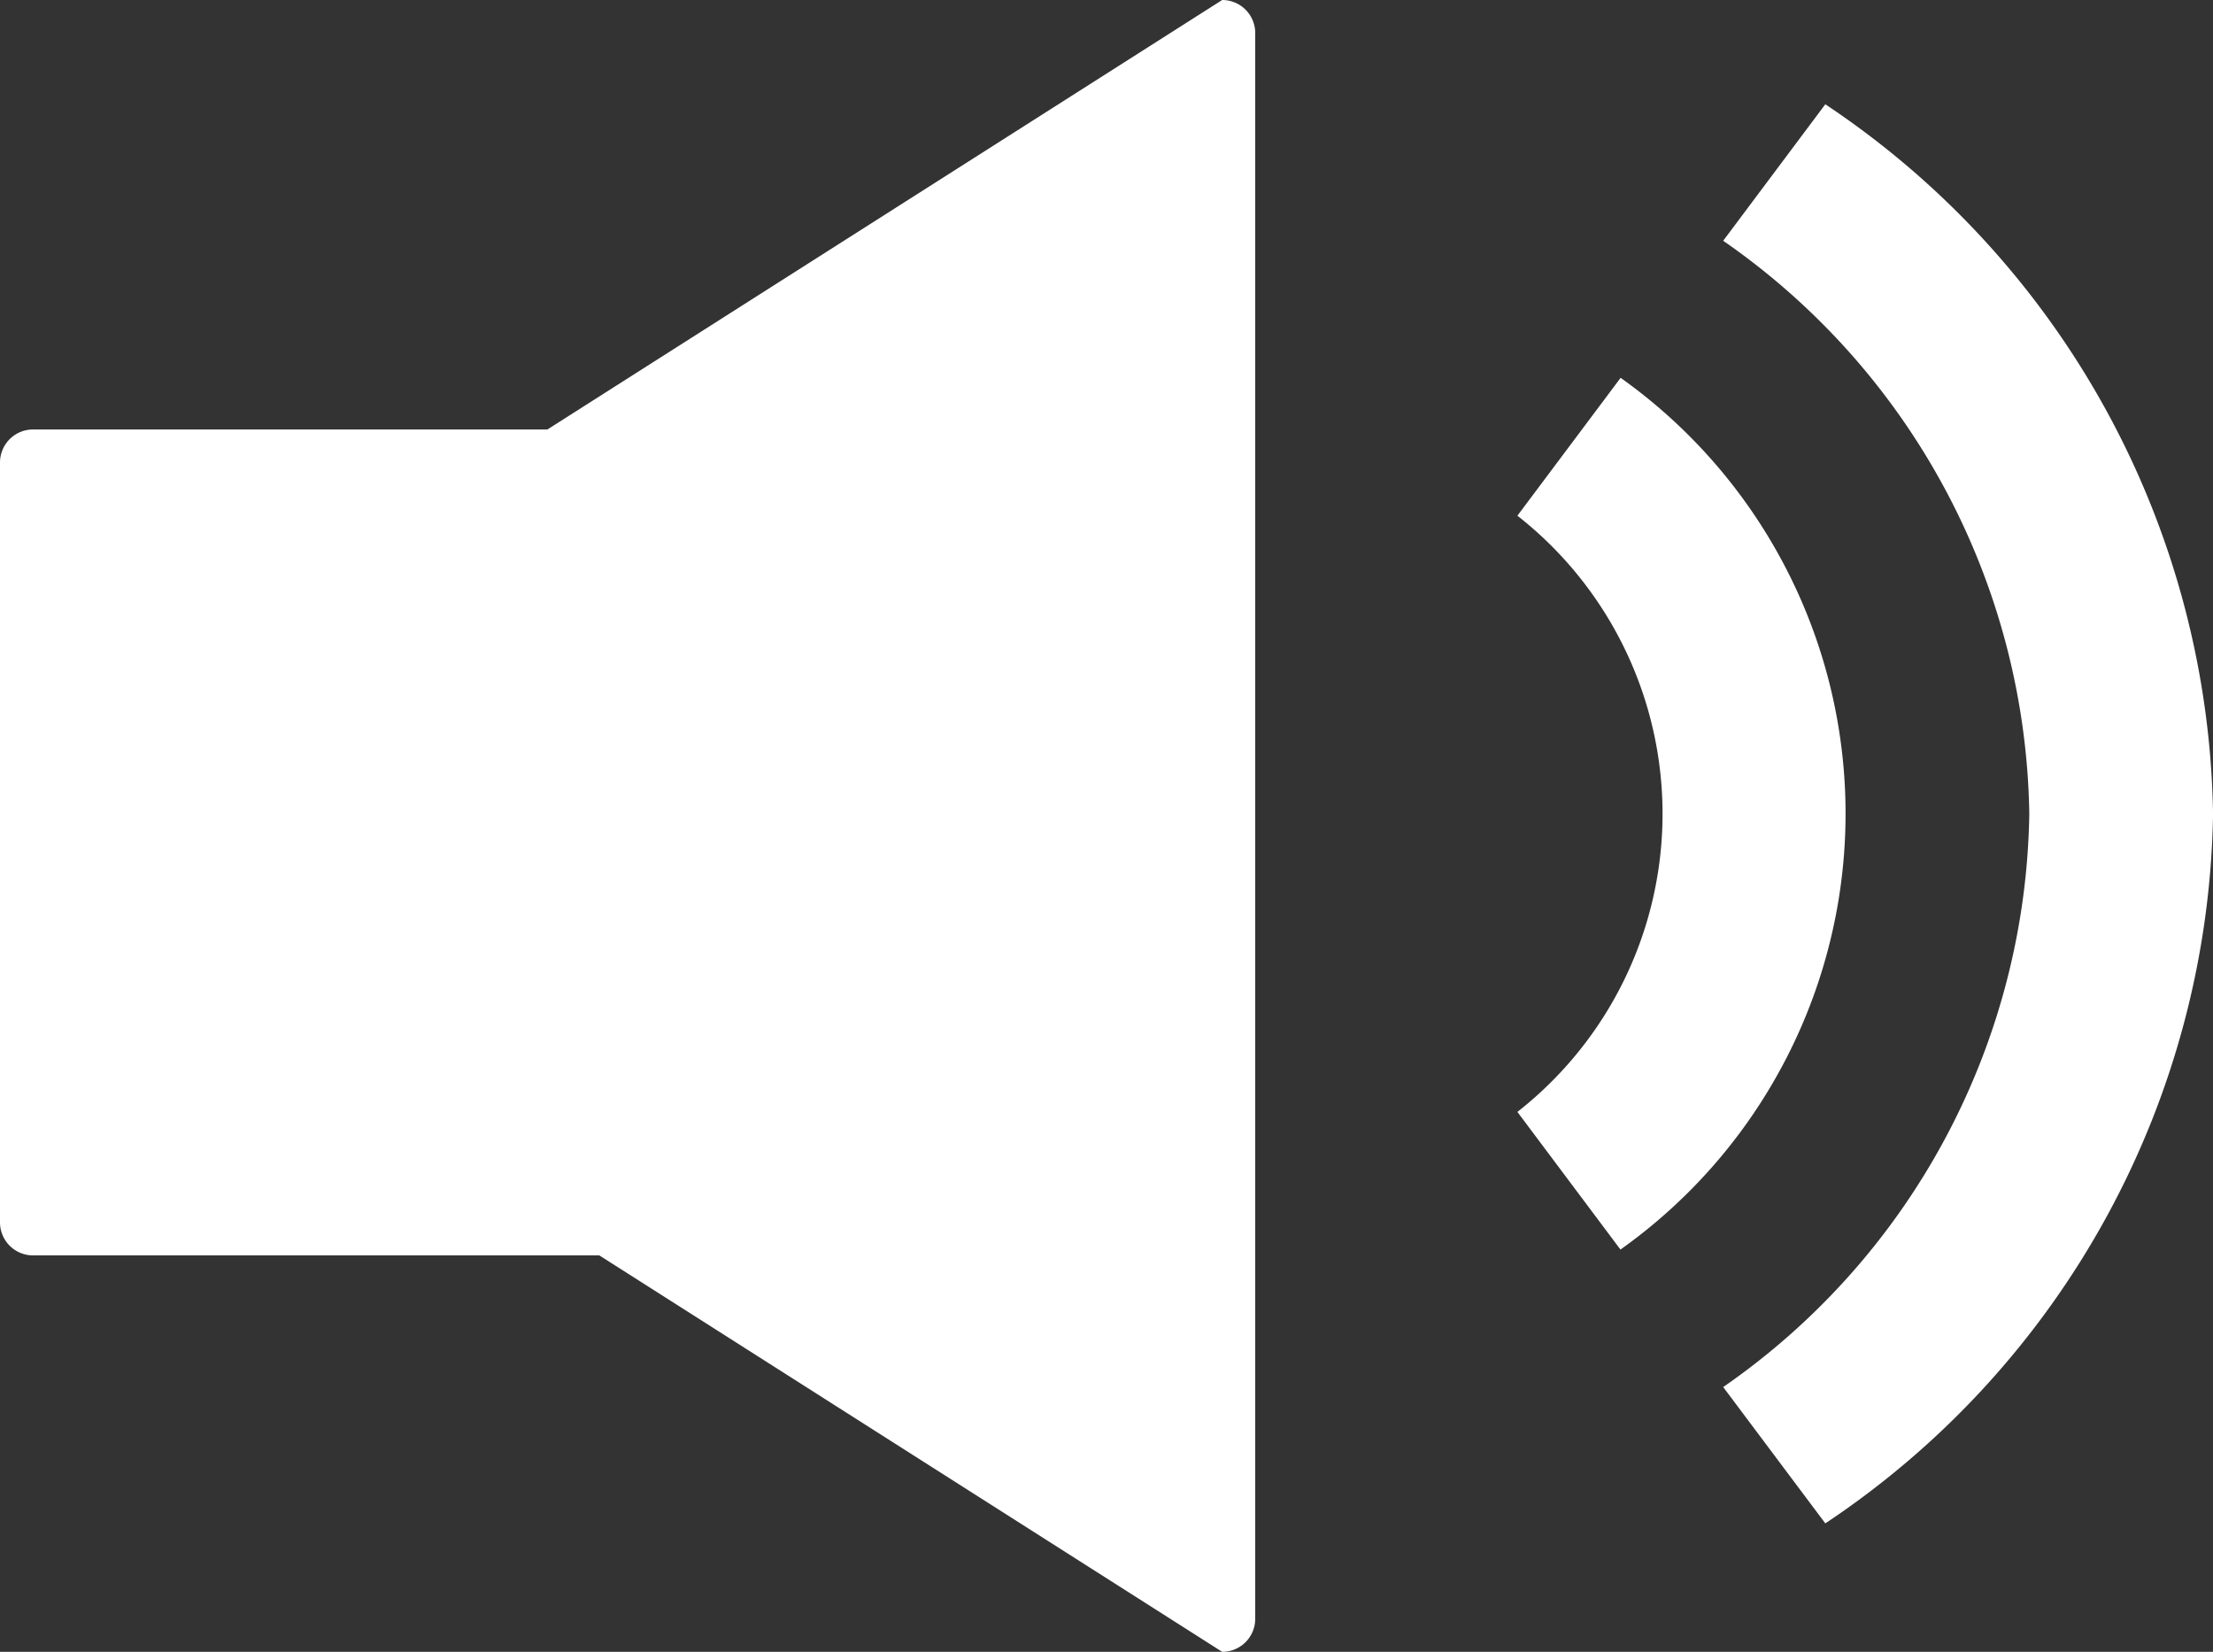
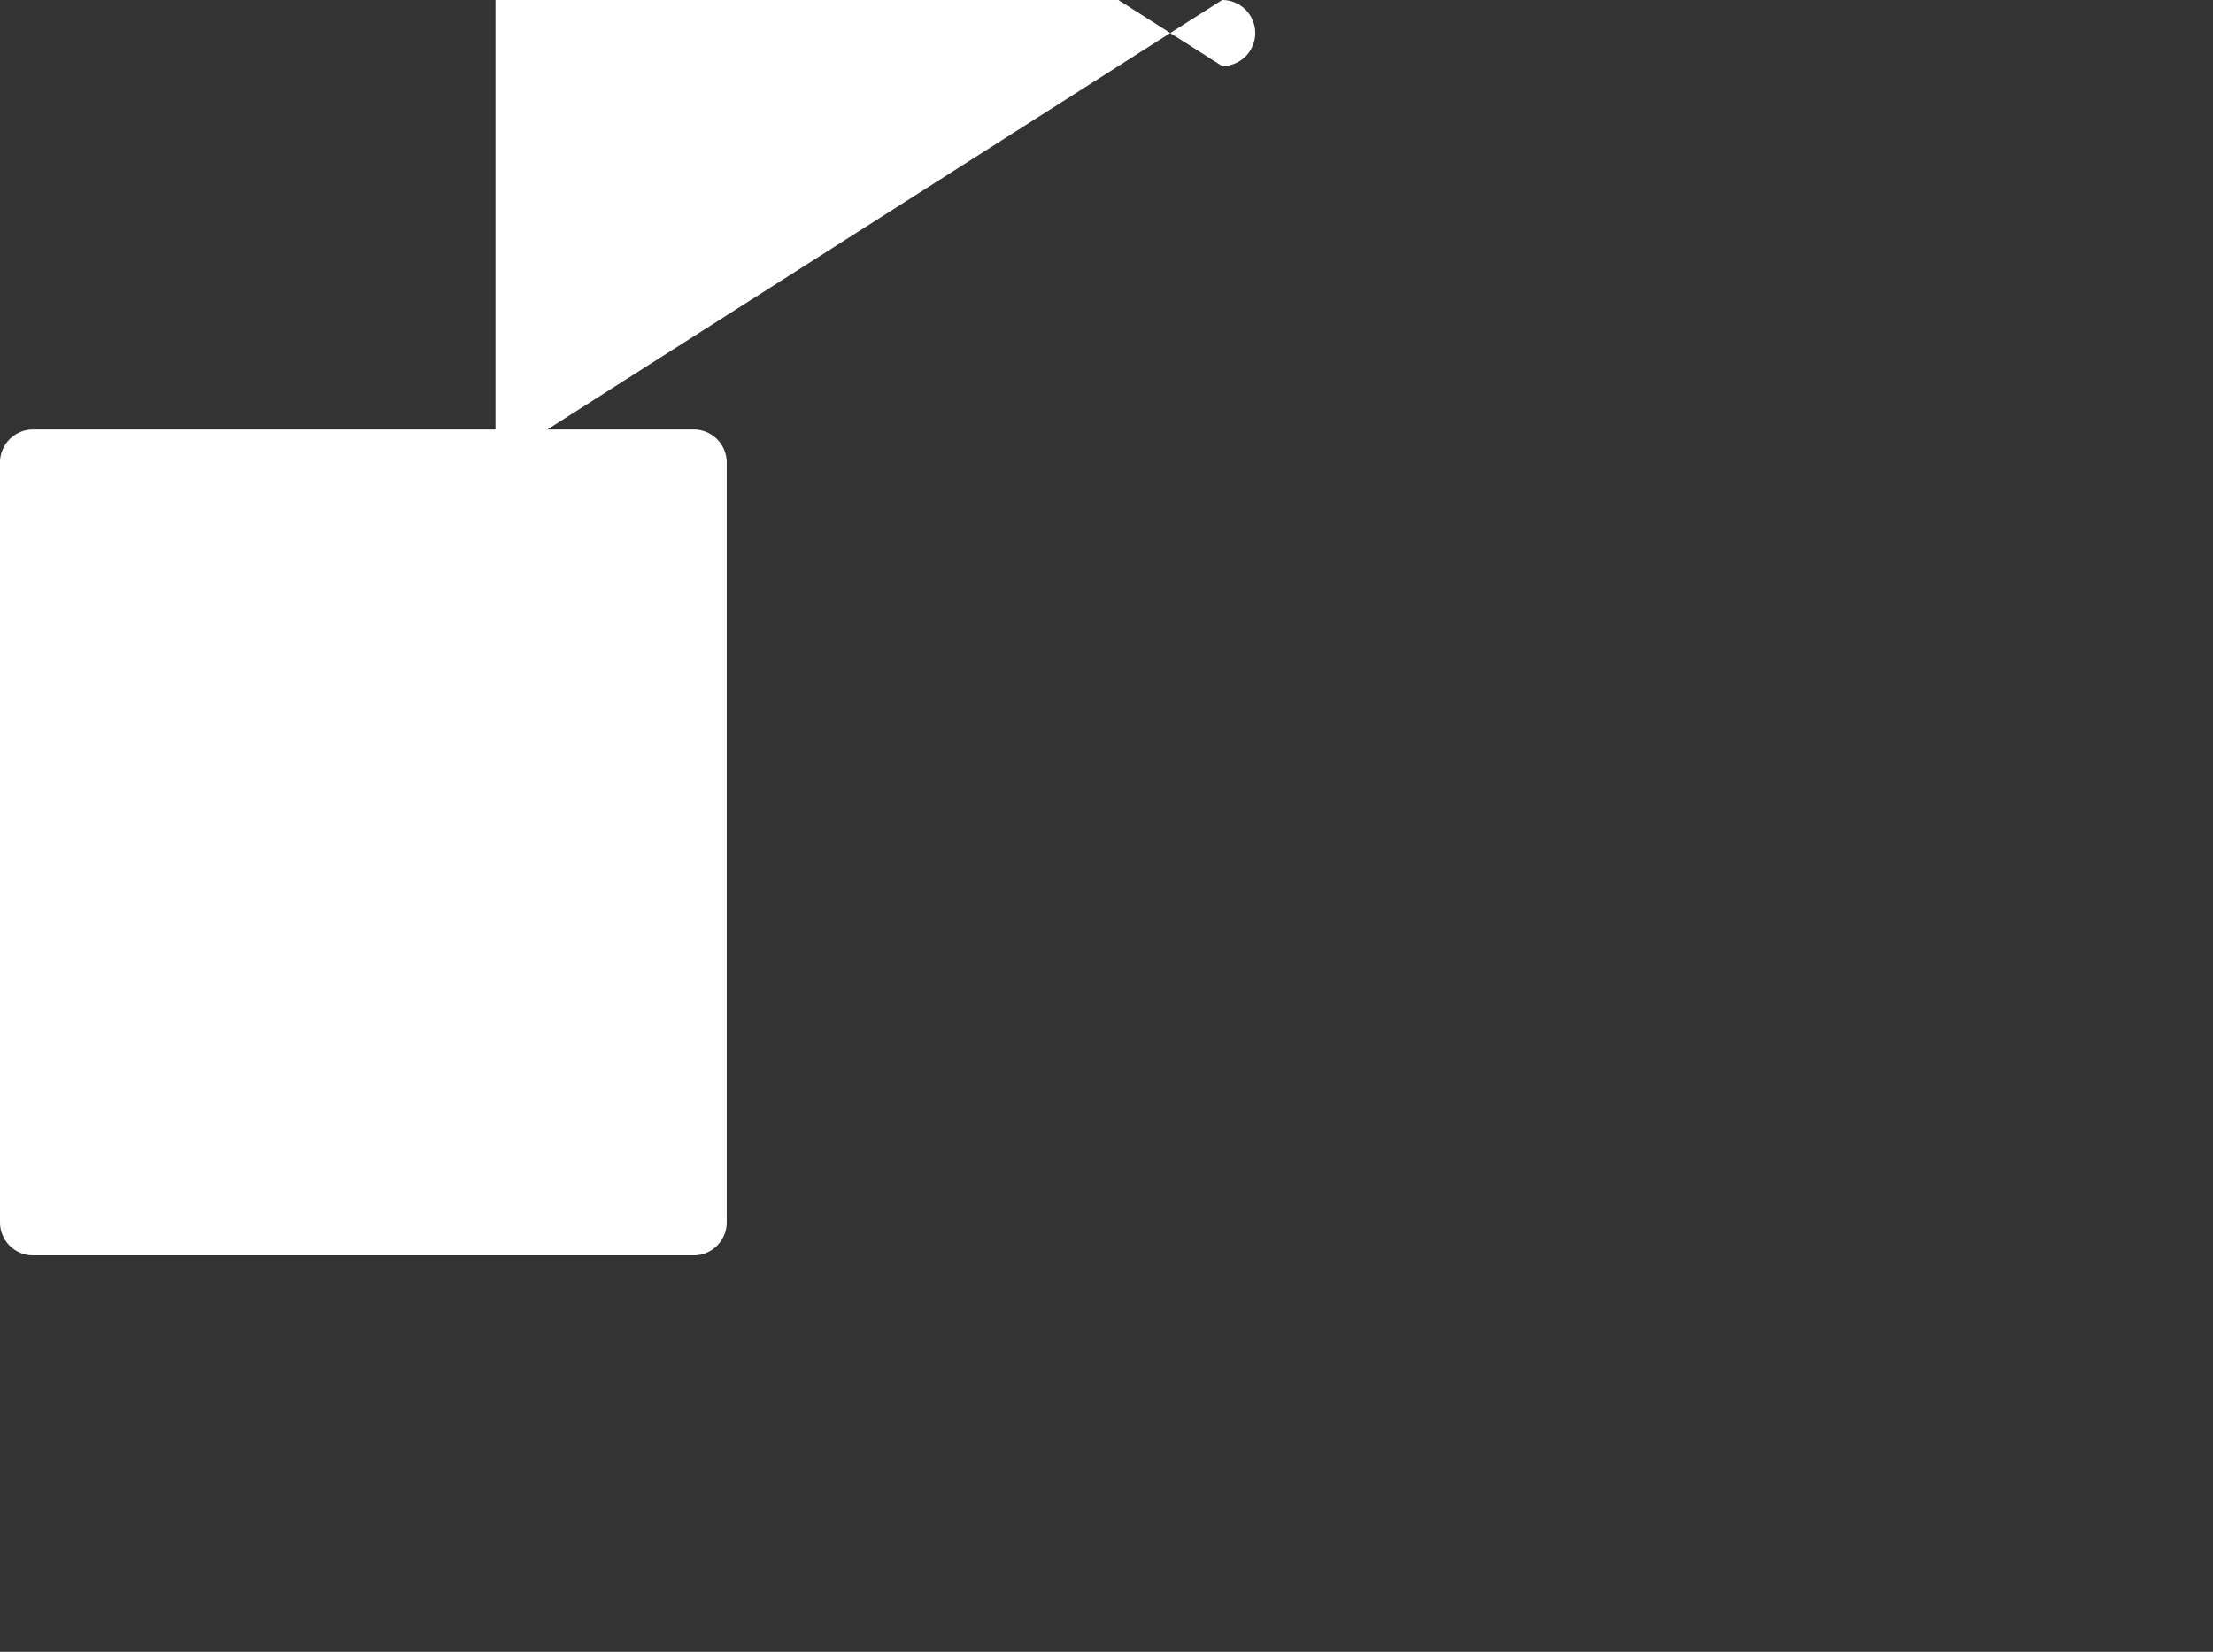
<svg xmlns="http://www.w3.org/2000/svg" id="Volume_-_High" width="40.197" height="30" viewBox="0 0 40.197 30">
  <rect x="0" y="0" width="40.197" height="30" fill="#333333" stroke="none" />
  <defs>
    <style>
            .cls-1,.cls-2{fill:#fff}.cls-2{fill-rule:evenodd}
        </style>
  </defs>
-   <path id="Path_909" d="M158.521 17.907l-1.855 2.479a12.891 12.891 0 0 1 5.56 10.408 12.892 12.892 0 0 1-5.56 10.41l1.855 2.476a15.782 15.782 0 0 0 7.043-12.886 15.786 15.786 0 0 0-7.043-12.887z" class="cls-1" transform="translate(-125.366 -16.013)" />
-   <path id="Path_910" d="M152.308 26.194l-1.872 2.5a6.877 6.877 0 0 1 0 10.828l1.872 2.5a9.709 9.709 0 0 0 0-15.834z" class="cls-1" transform="translate(-122.874 -19.328)" />
  <path id="Path_911" d="M105.1 27.75h12a.6.6 0 0 1 .6.6v13.8a.6.6 0 0 1-.6.6h-12a.6.6 0 0 1-.6-.6v-13.8a.6.6 0 0 1 .6-.6z" class="cls-2" transform="translate(-104.5 -19.95)" />
-   <path id="Path_912" d="M119.1 23.15l13.2-8.4a.6.6 0 0 1 .6.6v28.8a.6.6 0 0 1-.6.6l-13.2-8.4a.6.6 0 0 1-.6-.6v-12a.6.6 0 0 1 .6-.6z" class="cls-2" transform="translate(-110.1 -14.75)" />
+   <path id="Path_912" d="M119.1 23.15l13.2-8.4a.6.6 0 0 1 .6.6a.6.6 0 0 1-.6.6l-13.2-8.4a.6.6 0 0 1-.6-.6v-12a.6.6 0 0 1 .6-.6z" class="cls-2" transform="translate(-110.1 -14.75)" />
</svg>